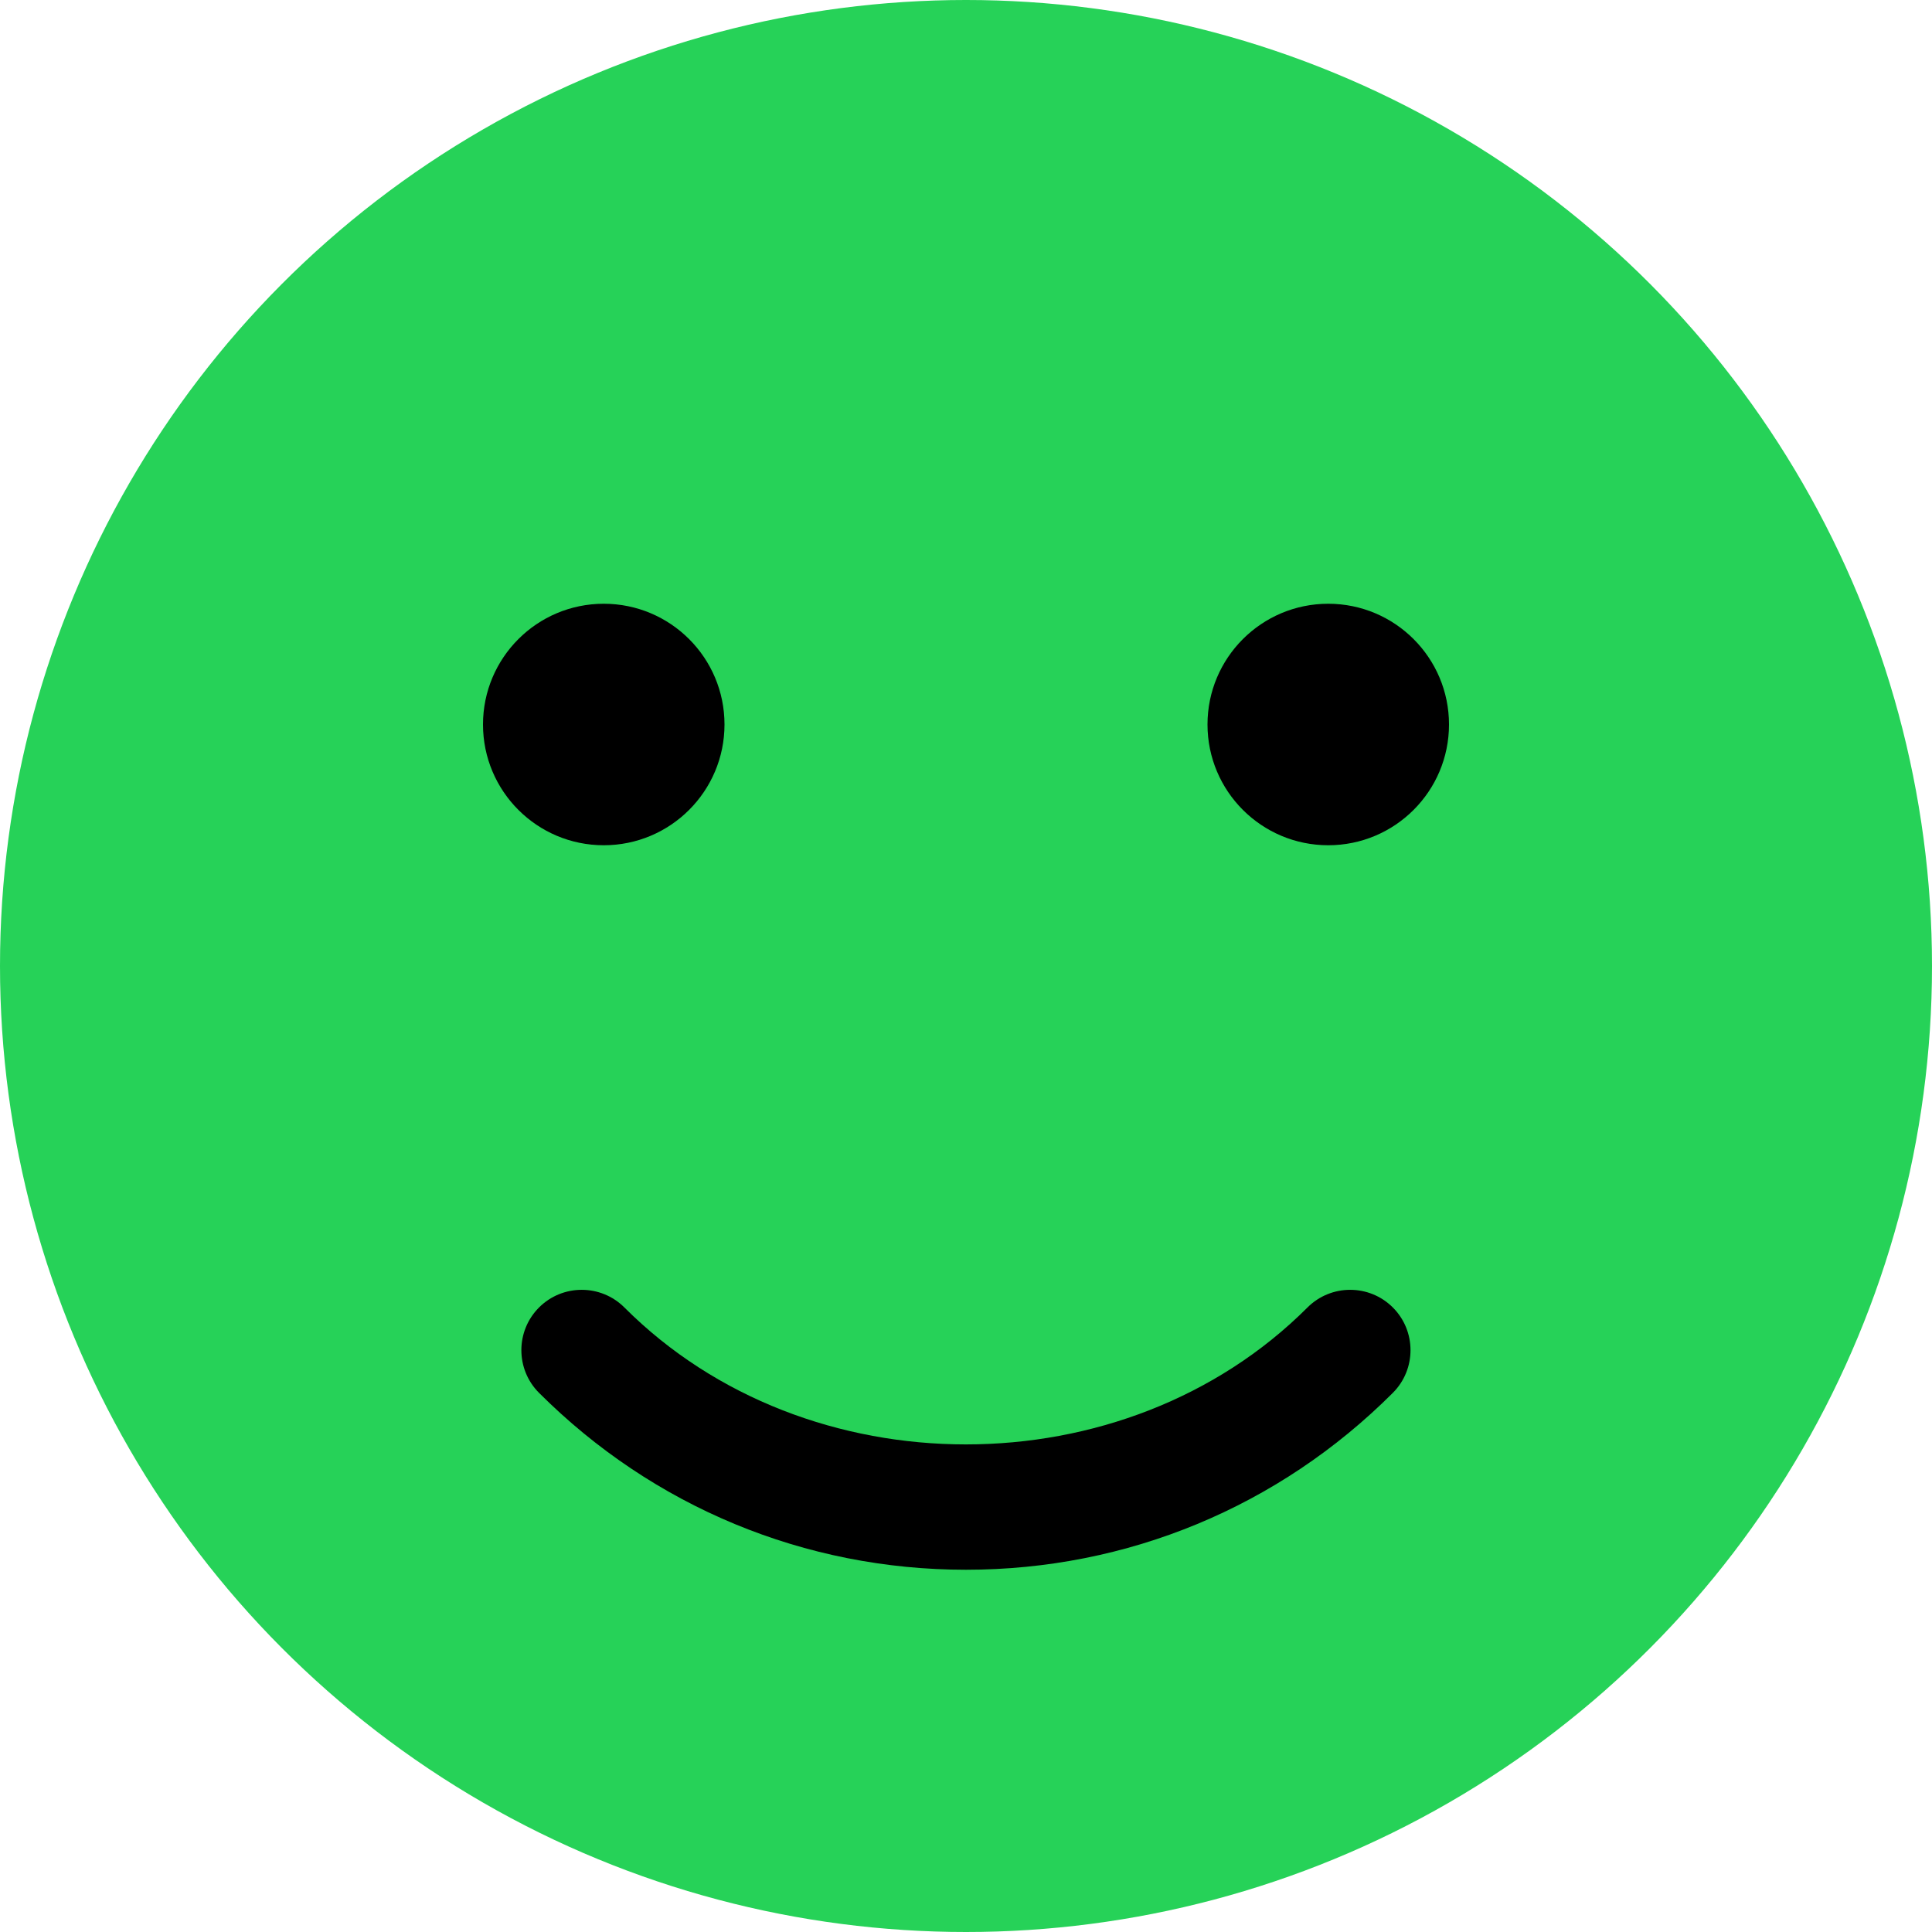
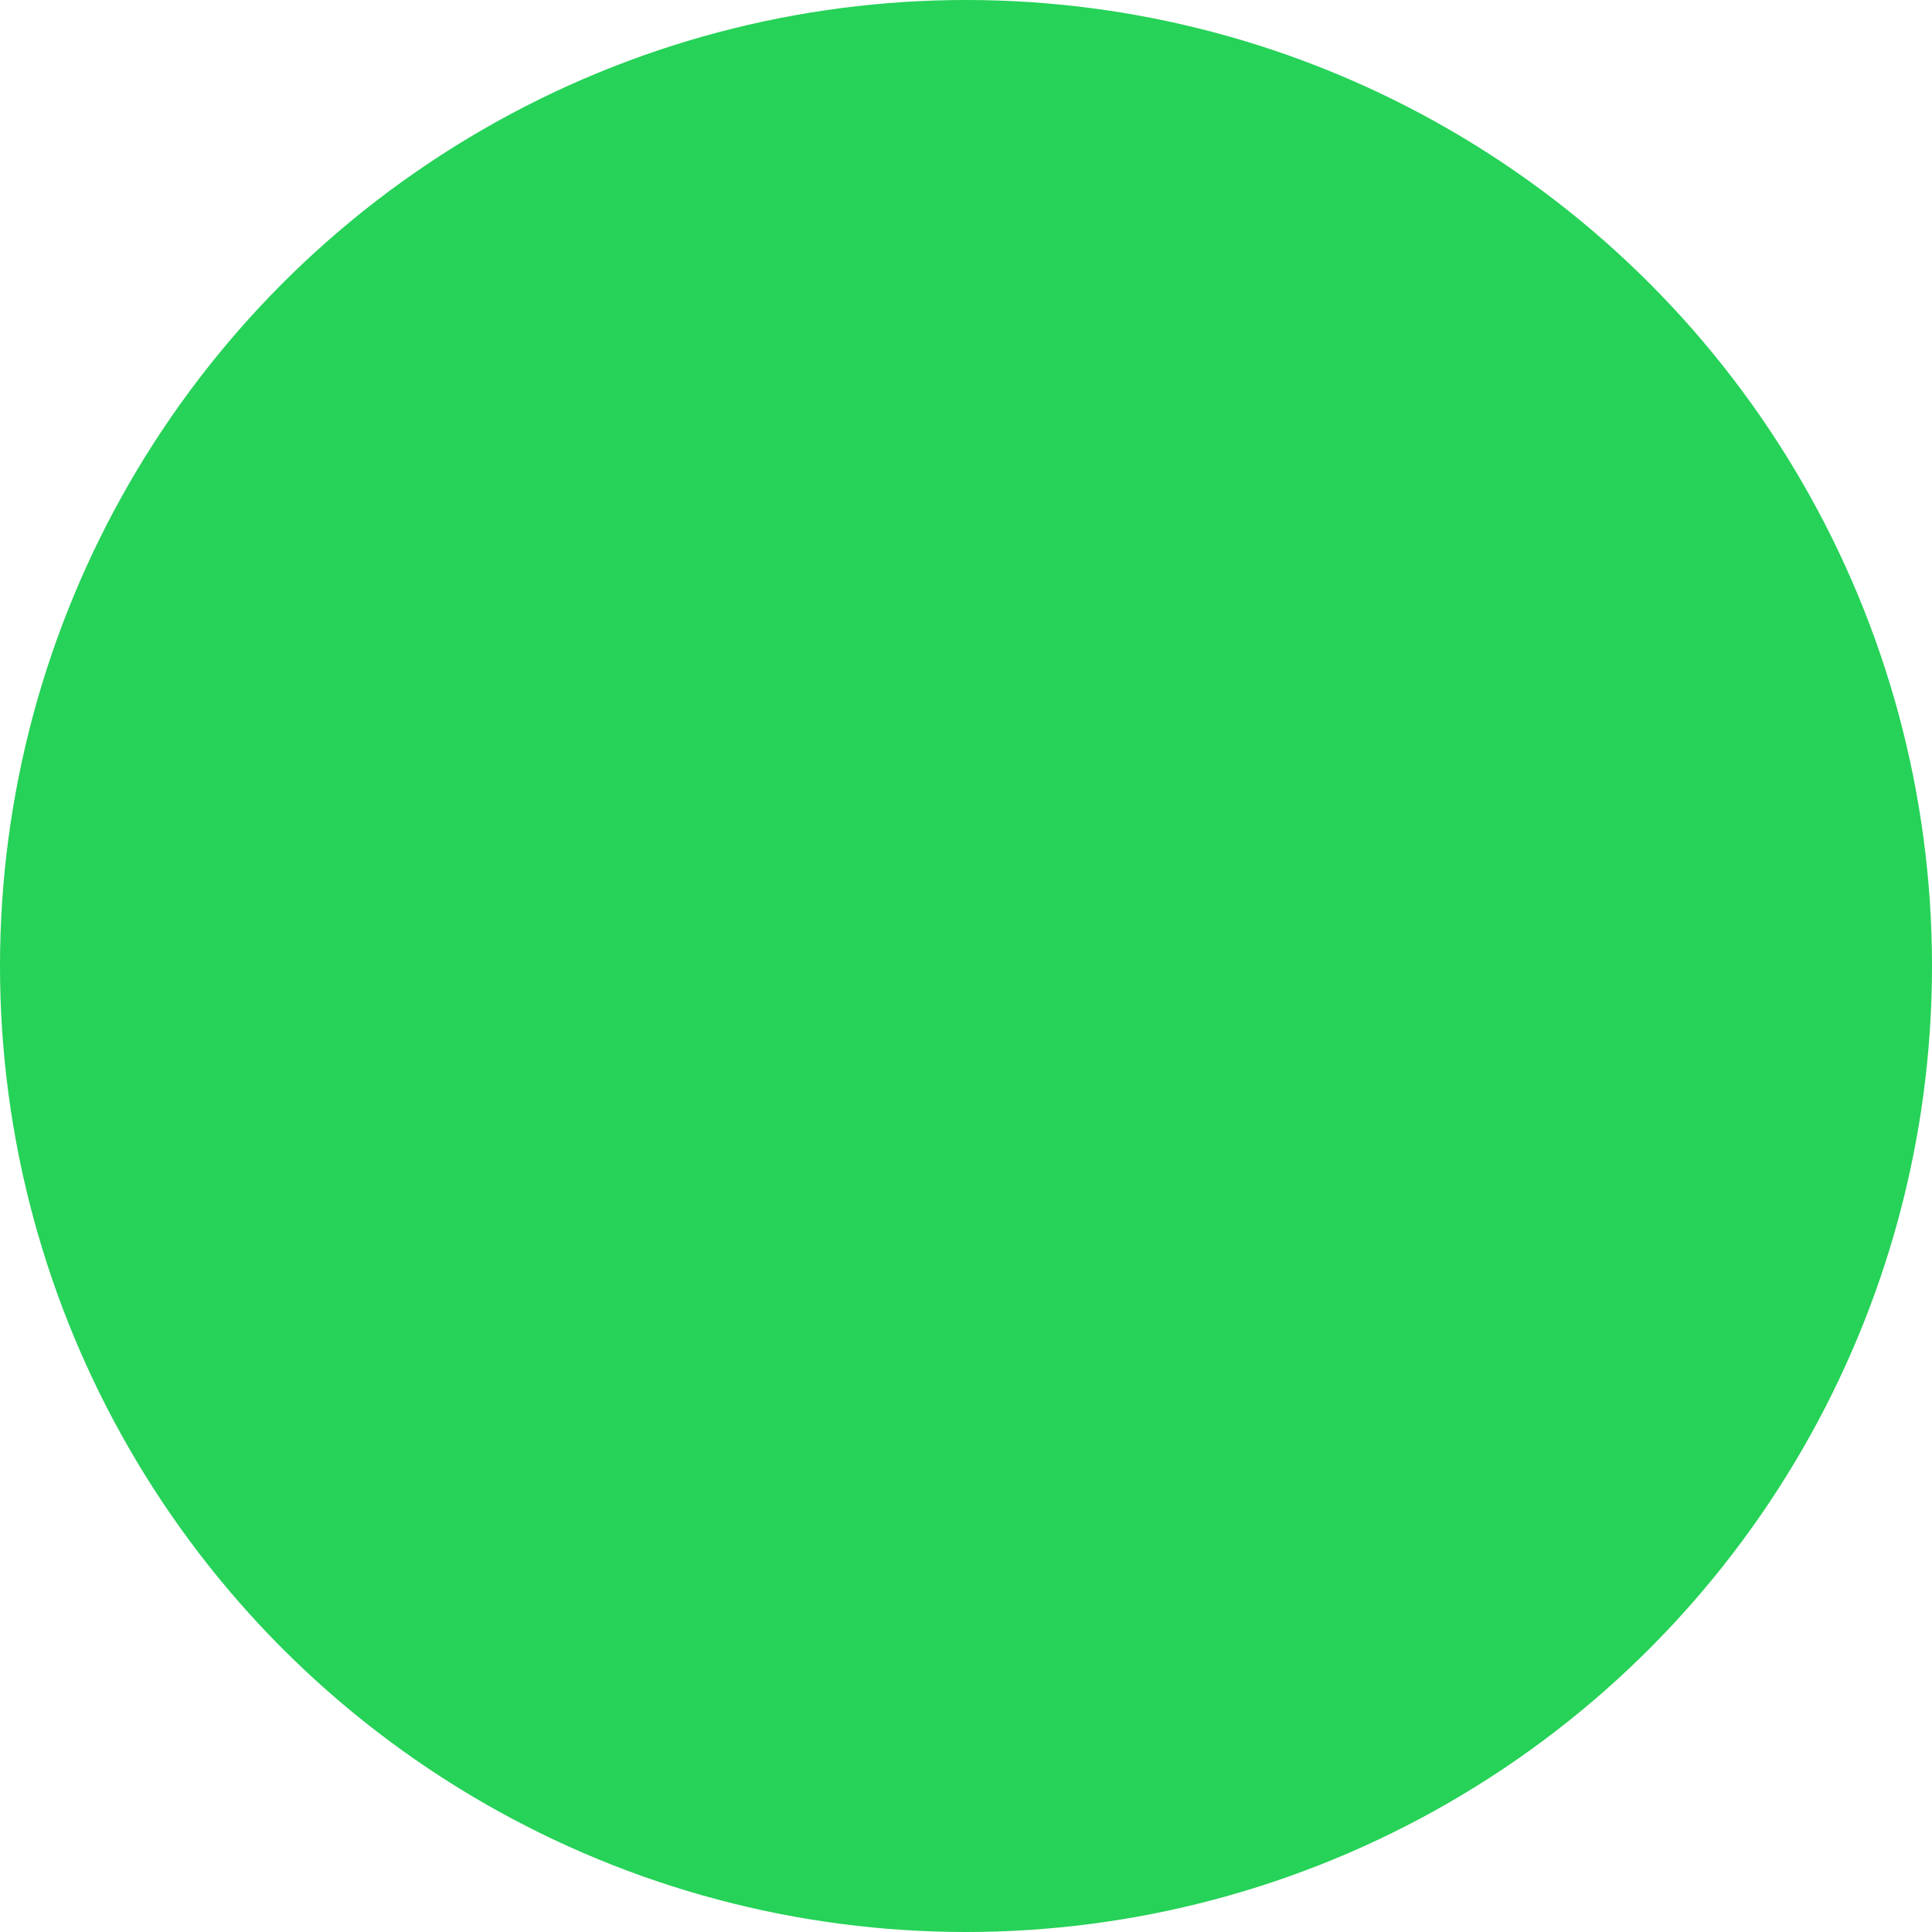
<svg xmlns="http://www.w3.org/2000/svg" version="1.1" width="512" height="512" x="0" y="0" viewBox="0 0 512 512" style="enable-background:new 0 0 512 512" xml:space="preserve" class="">
  <g>
    <circle style="" cx="256" cy="256" r="256" fill="#26d258" data-original="#ffca28" class="" />
    <g>
-       <circle style="" cx="160" cy="192" r="32" fill="#000000" data-original="#6d4c41" class="" />
-       <circle style="" cx="352" cy="192" r="32" fill="#000000" data-original="#6d4c41" class="" />
-       <path style="" d="M256,416c-42.752,0-82.912-16.672-113.152-46.88c-6.24-6.24-6.24-16.384,0-22.624   s16.384-6.24,22.624,0c48.352,48.384,132.64,48.384,181.024,0c6.24-6.24,16.384-6.24,22.624,0s6.24,16.384,0,22.624   C338.912,399.328,298.752,416,256,416z" fill="#000000" data-original="#6d4c41" class="" />
-     </g>
+       </g>
  </g>
</svg>